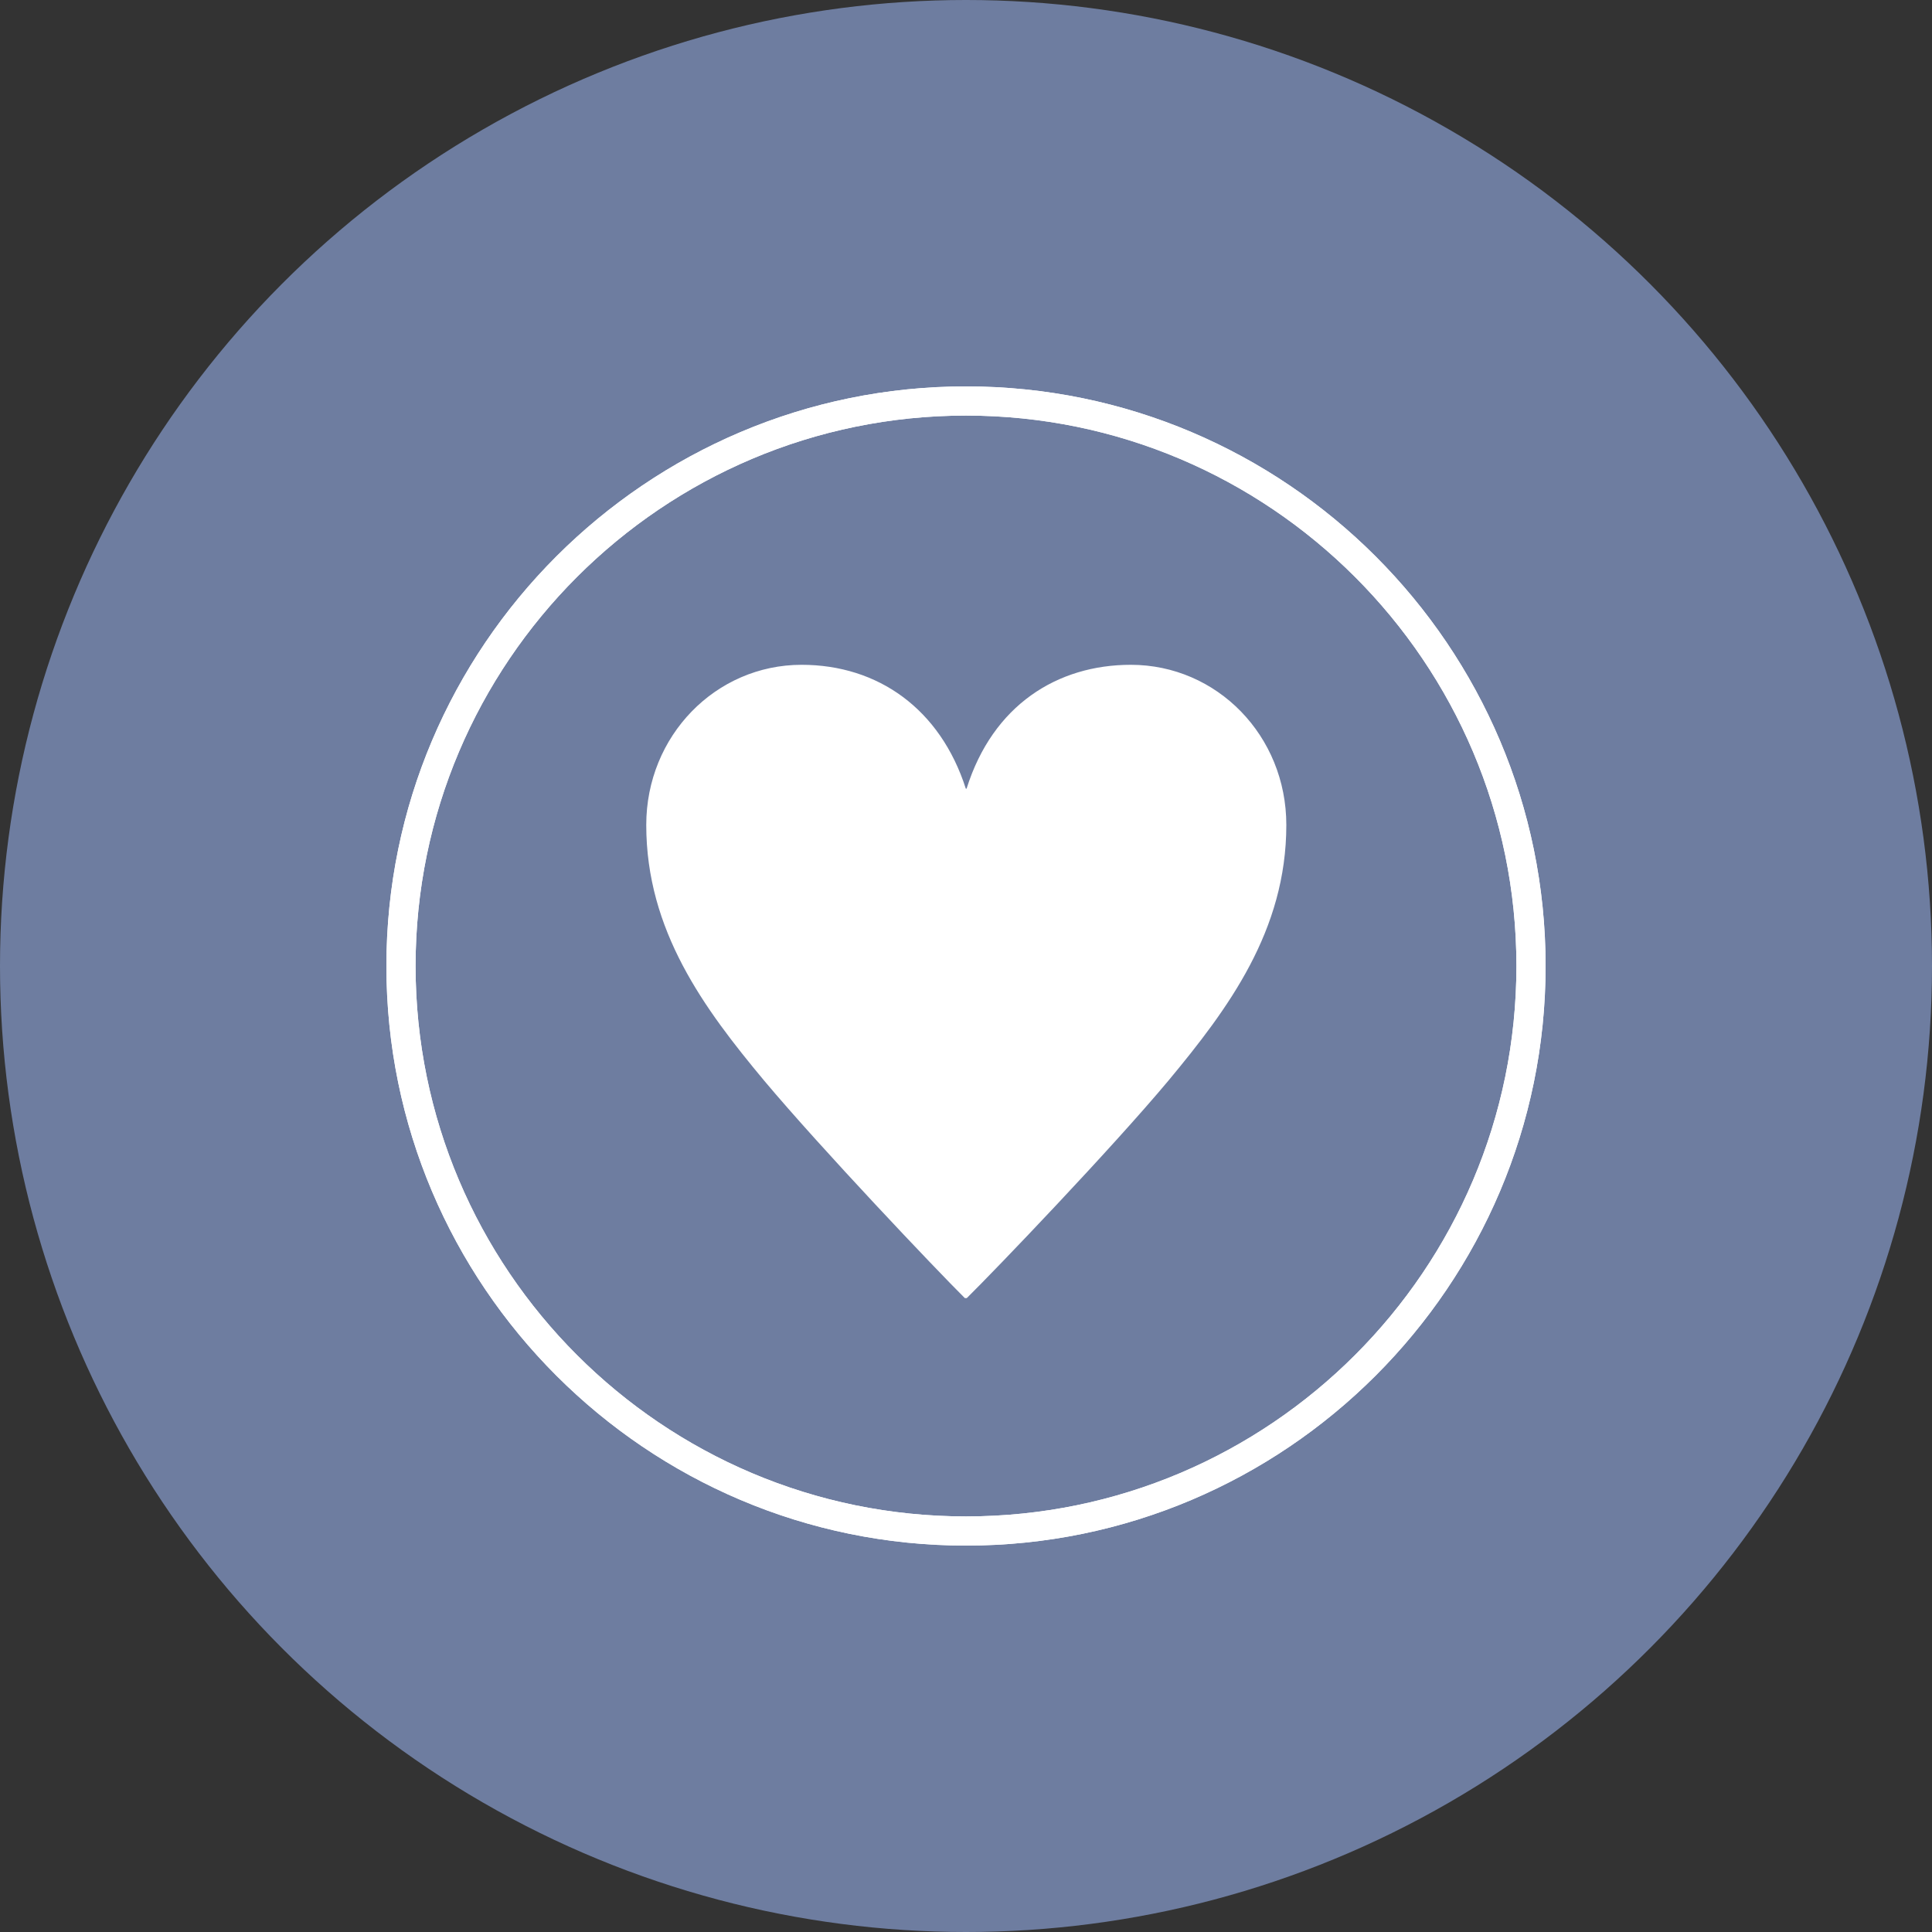
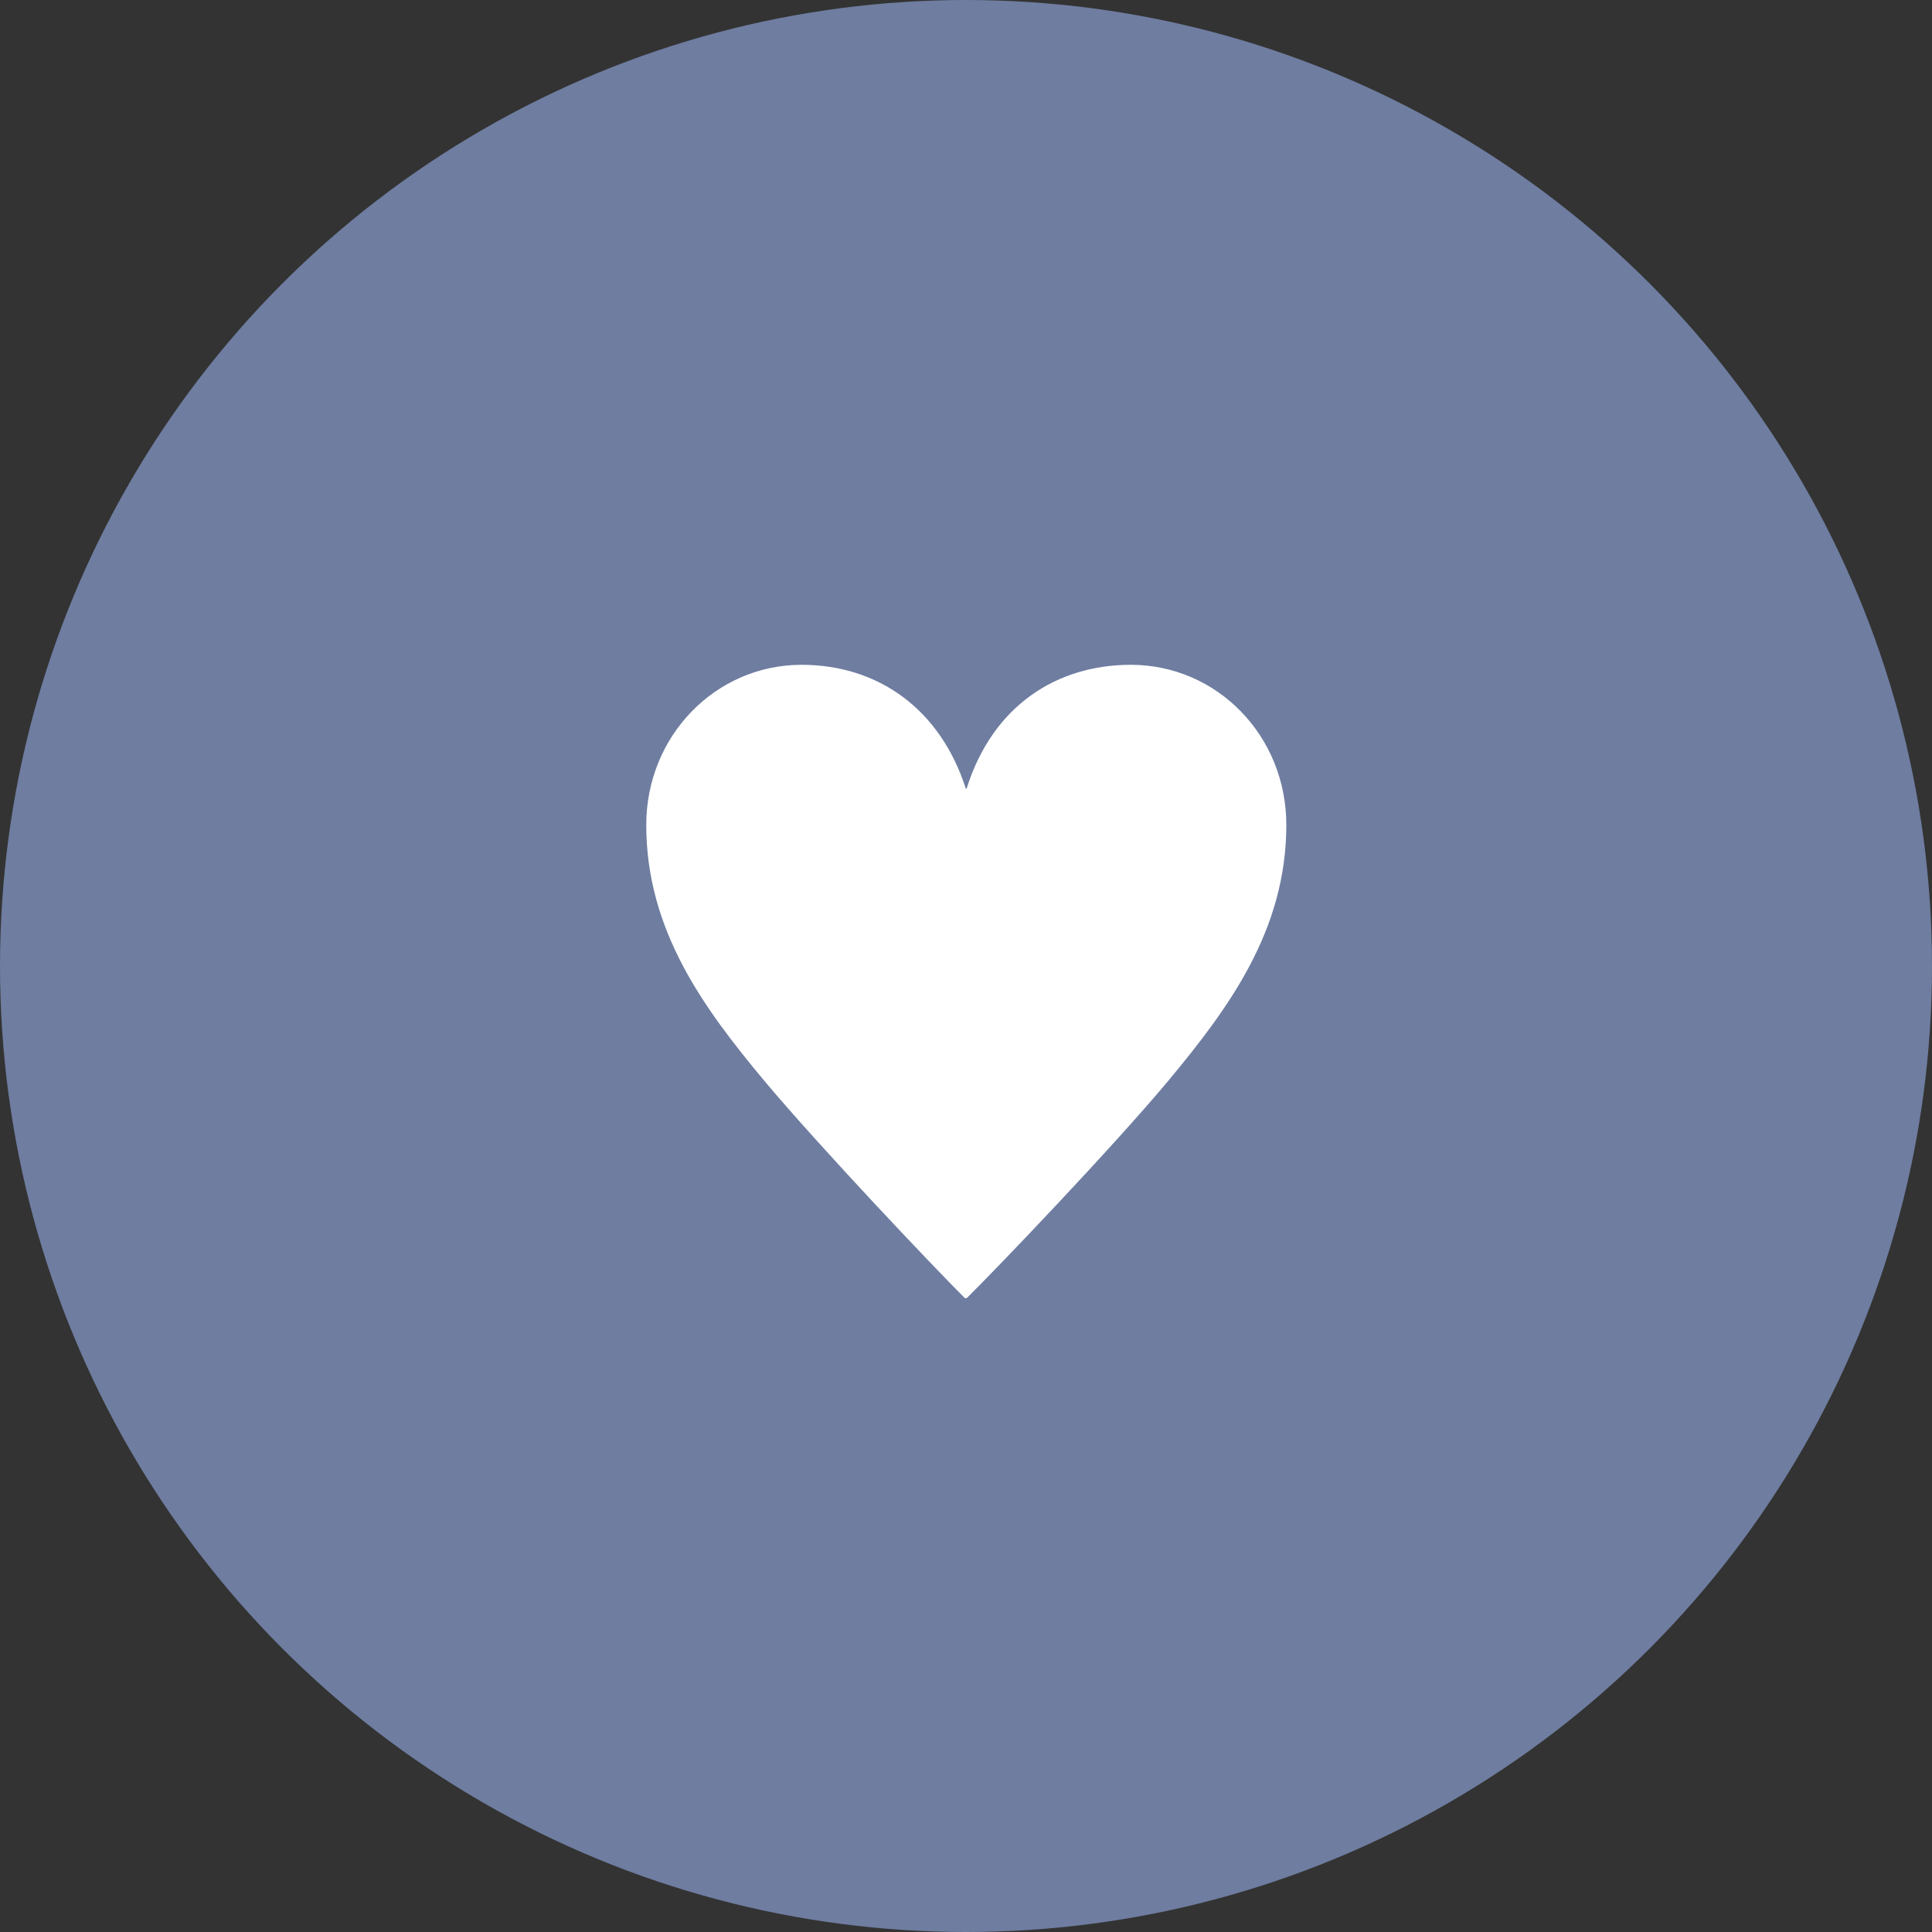
<svg xmlns="http://www.w3.org/2000/svg" id="_レイヤー_2" width="100" height="100" viewBox="0 0 100 100">
  <rect x="0" y="0" width="100" height="100" fill="#333333" stroke="none" />
  <defs>
    <style>.cls-1{fill:#fff;}.cls-2{fill:#6e7da0;}</style>
  </defs>
  <g id="_文字">
    <circle class="cls-2" cx="50" cy="50" r="50" />
-     <path class="cls-1" d="M50,80c-16.54,0-30-13.46-30-30s13.46-30,30-30,30,13.46,30,30-13.46,30-30,30ZM50,21.51c-15.71,0-28.49,12.78-28.49,28.49s12.78,28.49,28.49,28.49,28.49-12.78,28.49-28.49-12.78-28.49-28.49-28.49Z" />
    <path class="cls-1" d="M49.94,67.19c-1.52-1.51-7.42-7.72-10.39-11.26-3.1-3.72-6.1-7.76-6.1-13.23,0-4.61,3.59-8.29,8.04-8.29,3.96,0,7.18,2.29,8.5,6.41h.04c1.36-4.33,4.7-6.41,8.5-6.41,4.46,0,8.05,3.67,8.05,8.29,0,5.47-3.01,9.51-6.1,13.23-2.97,3.55-8.91,9.75-10.44,11.26h-.08Z" />
-     <path class="cls-1" d="M50,80c-16.54,0-30-13.46-30-30s13.46-30,30-30,30,13.46,30,30-13.46,30-30,30ZM50,21.51c-15.71,0-28.49,12.78-28.49,28.49s12.78,28.49,28.49,28.49,28.49-12.78,28.49-28.49-12.78-28.49-28.49-28.49Z" />
  </g>
</svg>